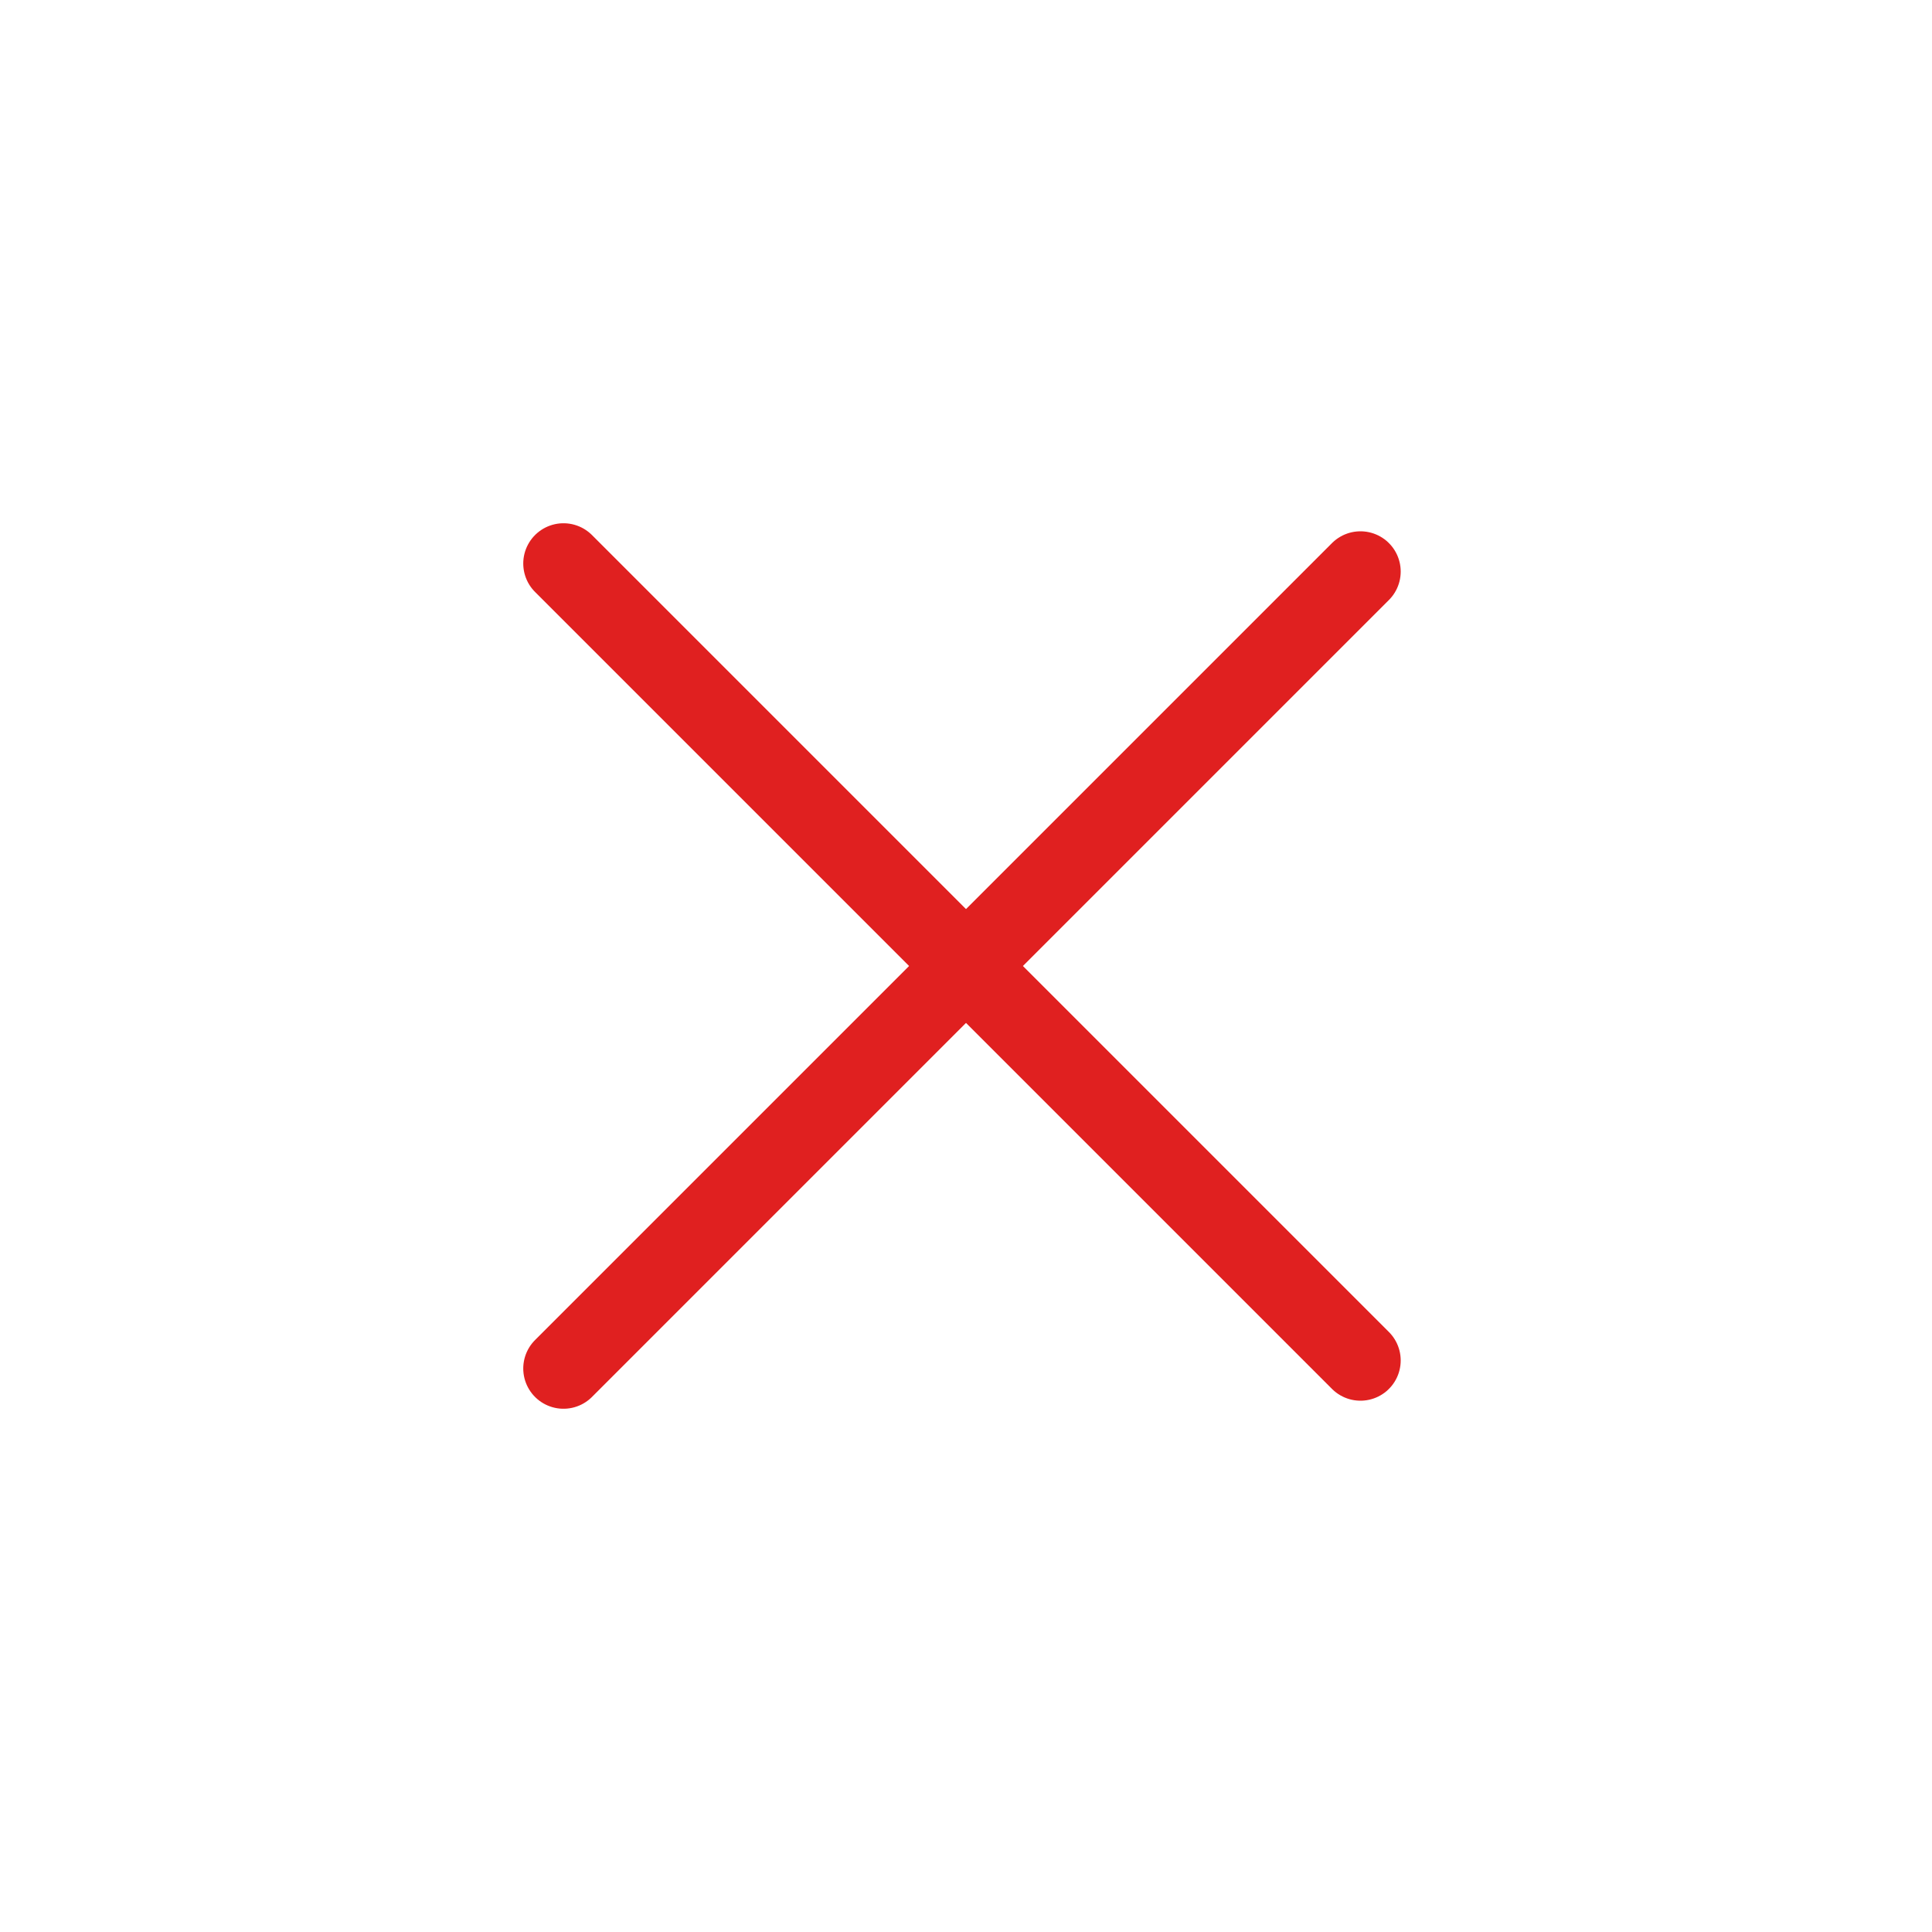
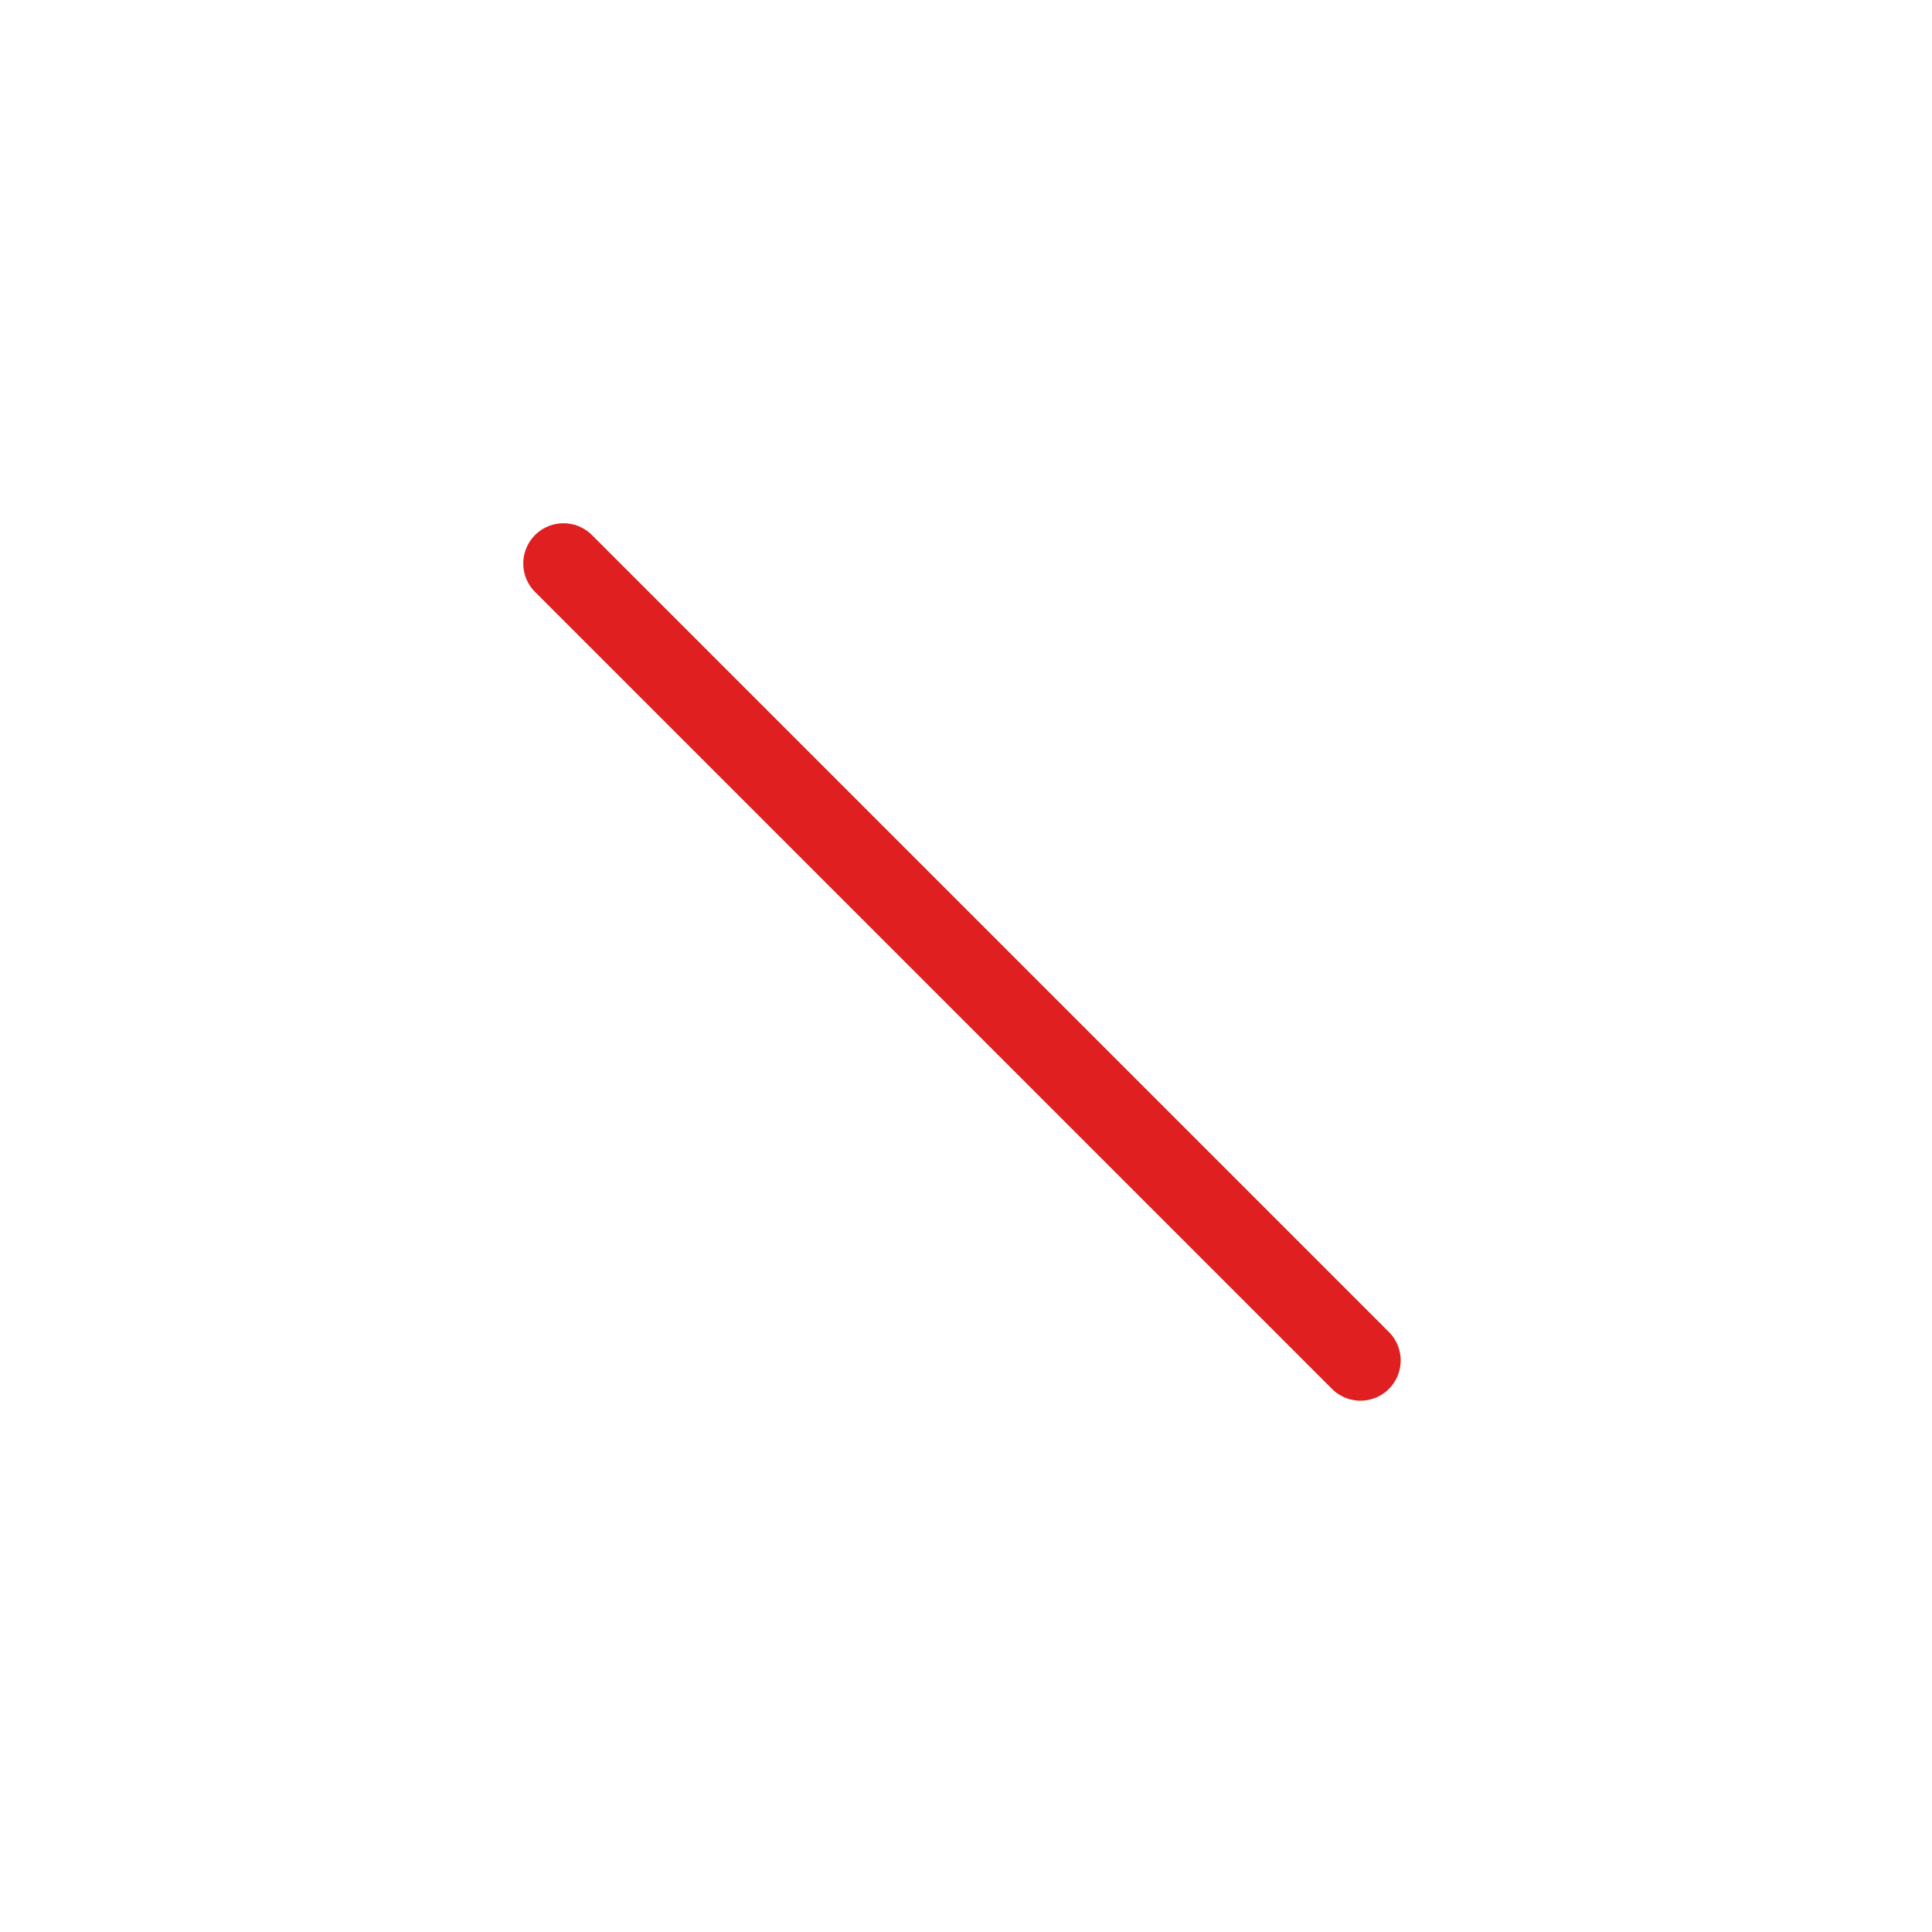
<svg xmlns="http://www.w3.org/2000/svg" xmlns:ns1="http://sodipodi.sourceforge.net/DTD/sodipodi-0.dtd" xmlns:ns2="http://www.inkscape.org/namespaces/inkscape" width="24" height="24" viewBox="0 0 0.72 0.72" fill="none" version="1.1" id="svg1551" ns1:docname="x-close-red-icon.svg" ns2:version="1.2 (dc2aeda, 2022-05-15)">
  <defs id="defs1555" />
  <ns1:namedview id="namedview1553" pagecolor="#ffffff" bordercolor="#000000" borderopacity="0.25" ns2:showpageshadow="2" ns2:pageopacity="0.0" ns2:pagecheckerboard="0" ns2:deskcolor="#d1d1d1" showgrid="false" ns2:zoom="3.6309933" ns2:cx="147.3426" ns2:cy="142.93609" ns2:current-layer="svg1551" />
-   <path d="M 0.21,0.51 0.507,0.213" stroke="#000000" stroke-linecap="round" stroke-linejoin="round" id="path1547" style="stroke-width:0.03;stroke:#e02020;stroke-opacity:1" ns2:label="path1547" />
  <path d="M 0.21,0.21 0.507,0.507" stroke="#000000" stroke-linecap="round" stroke-linejoin="round" id="path1549" style="display:inline;fill:none;stroke:#e02020;stroke-width:0.03;stroke-opacity:1" />
</svg>